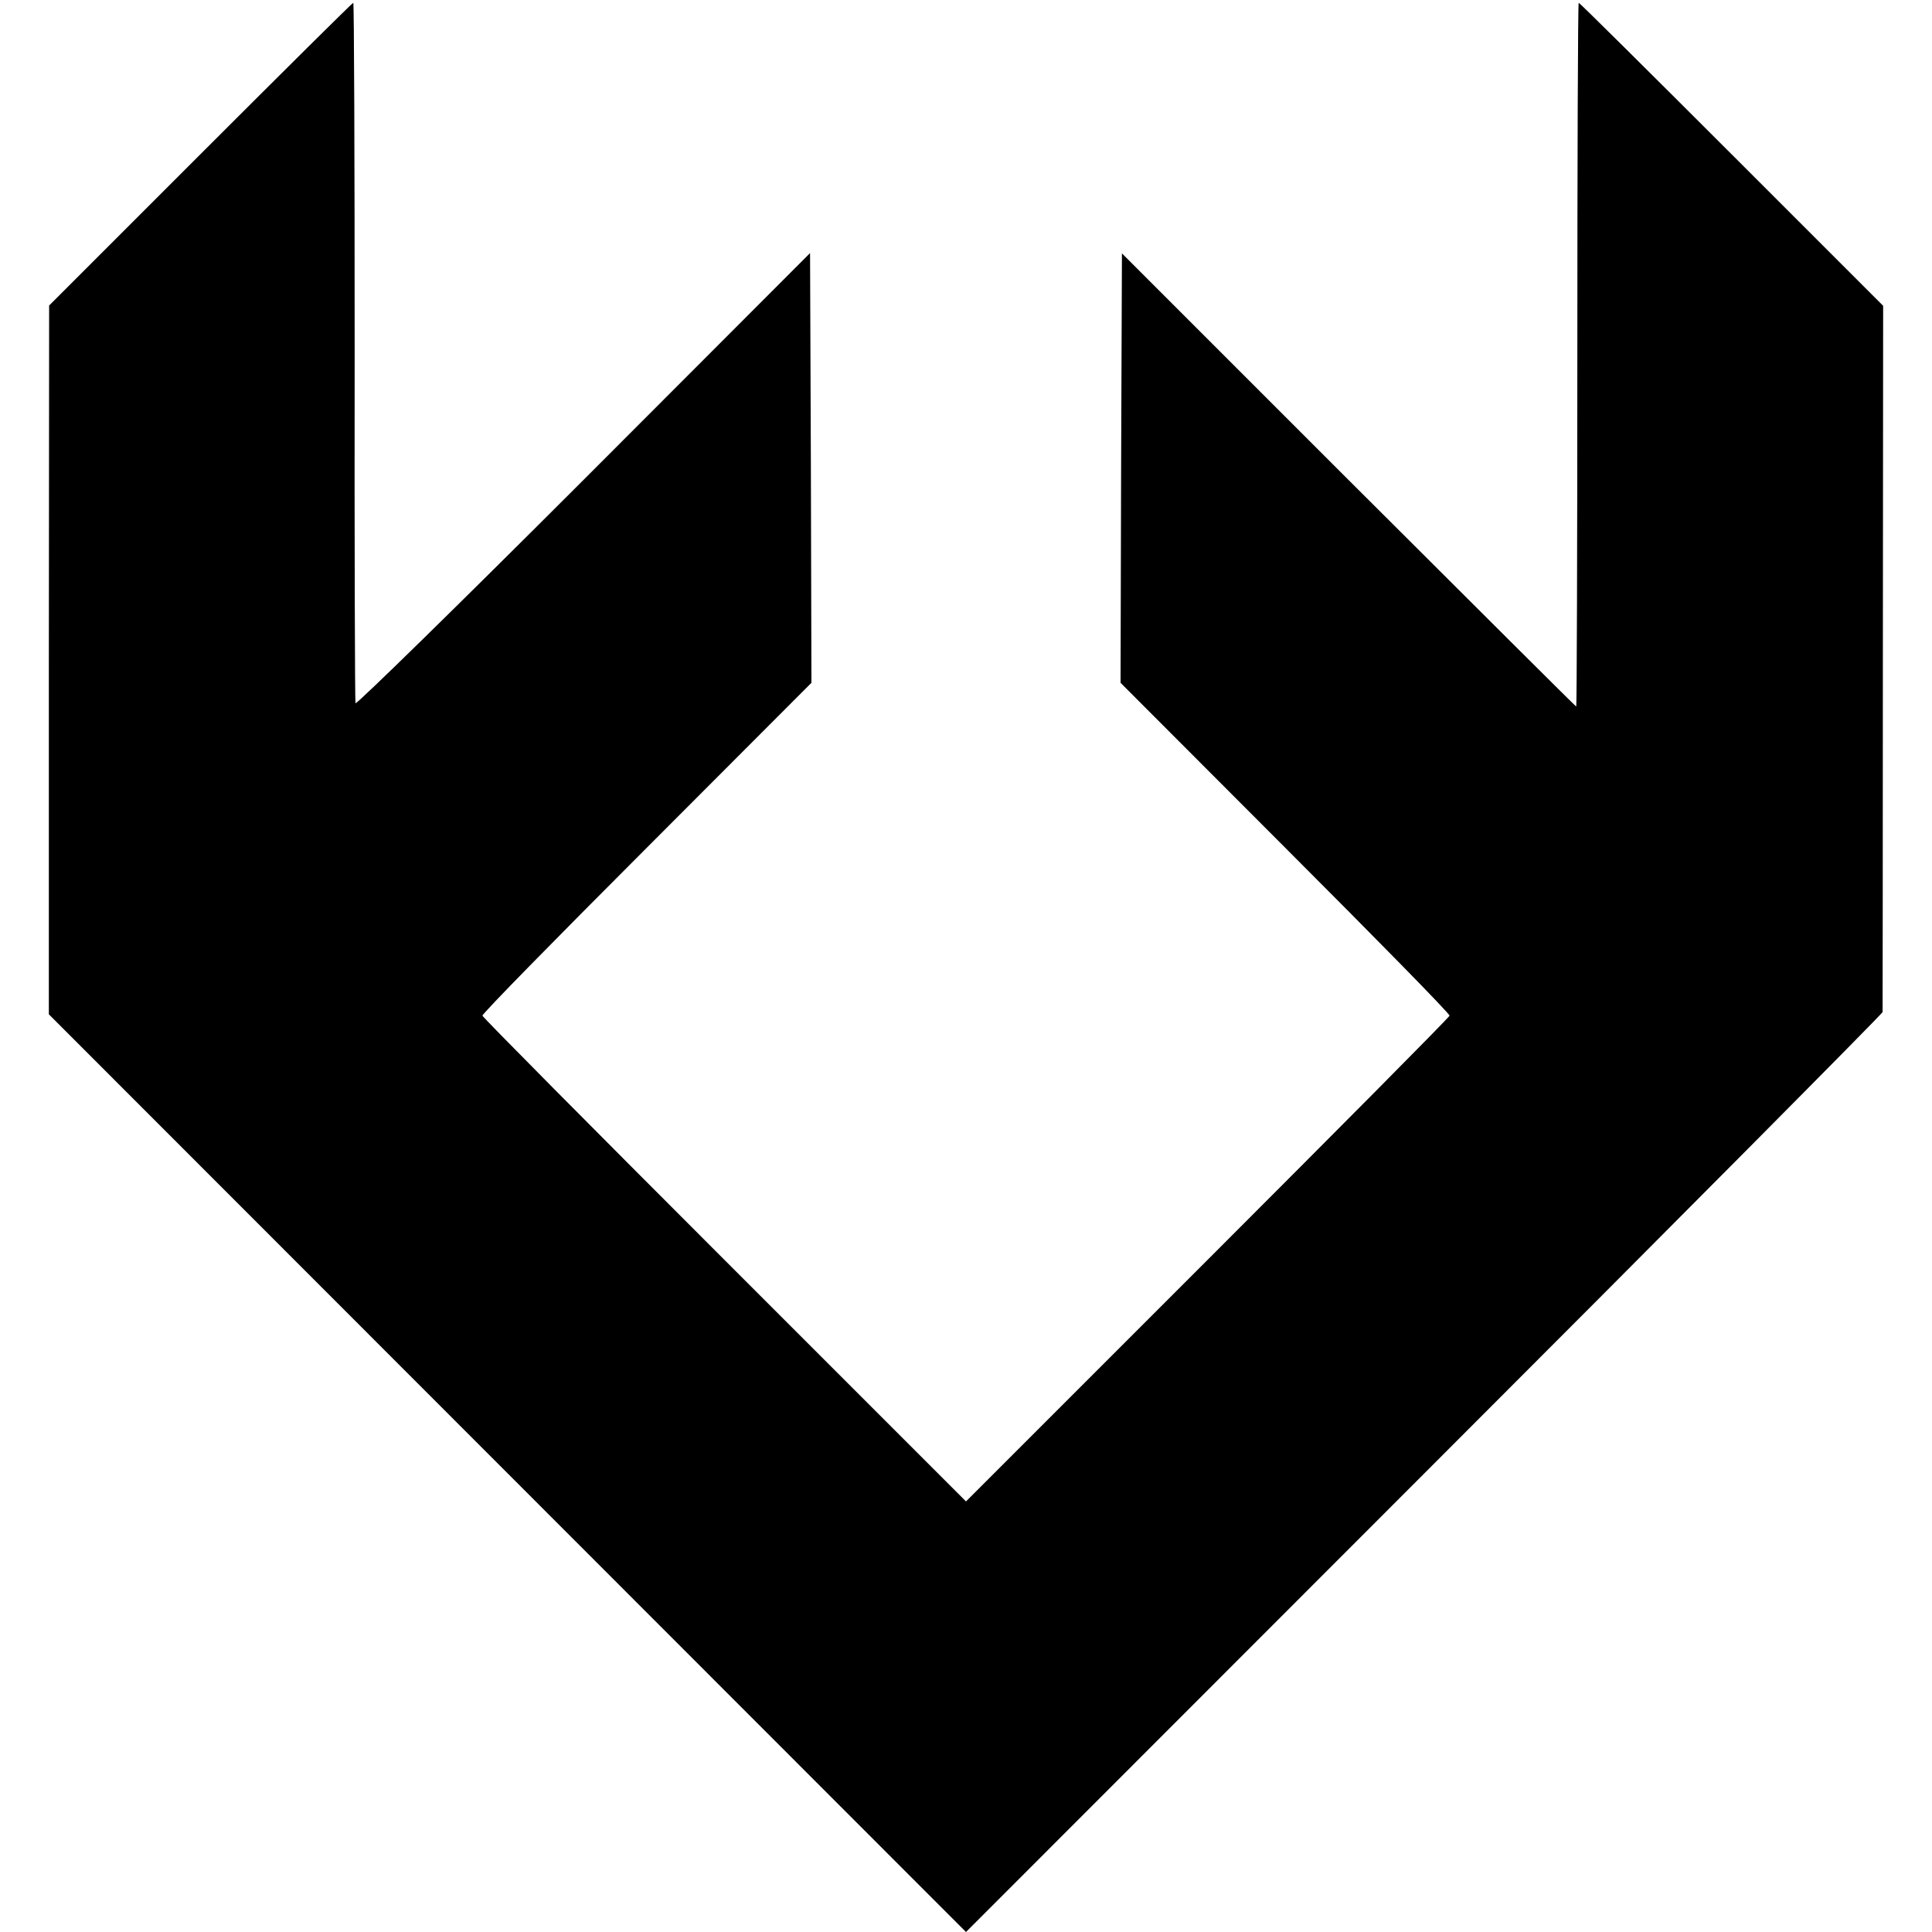
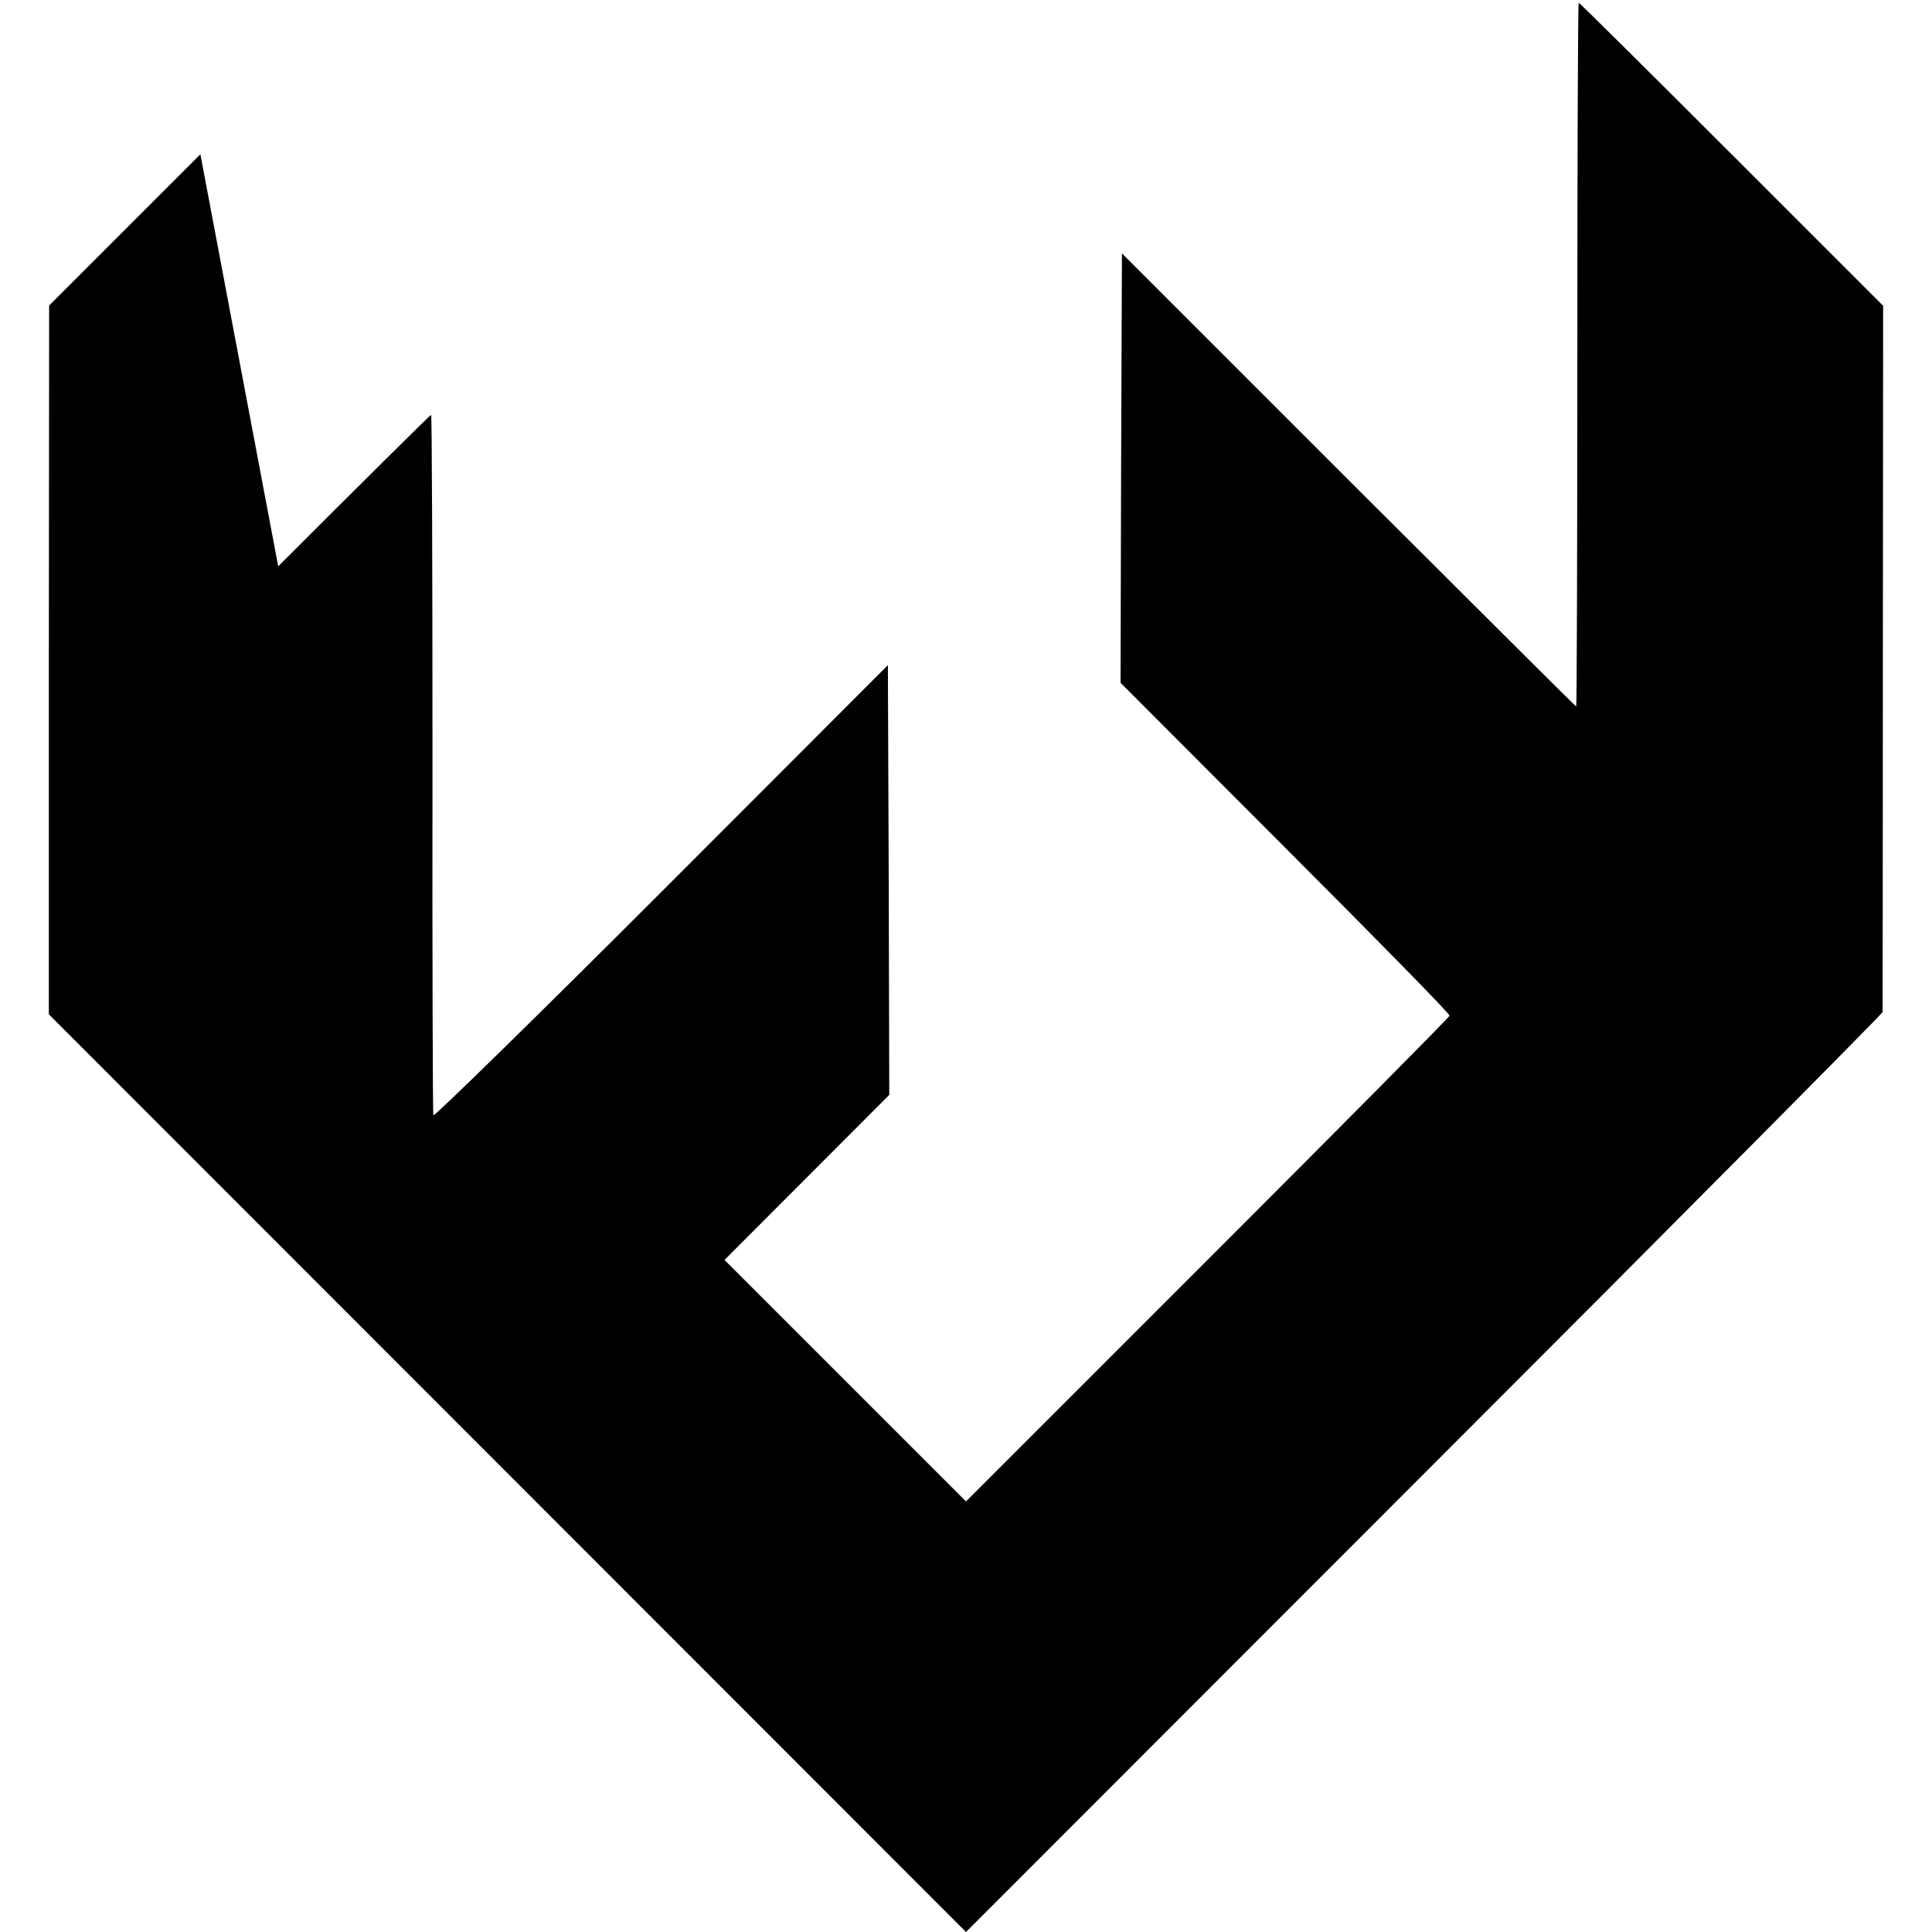
<svg xmlns="http://www.w3.org/2000/svg" version="1.0" width="700pt" height="700pt" viewBox="0 0 700 700" preserveAspectRatio="xMidYMid meet">
  <g transform="translate(0,700) scale(0.1,-0.1)" fill="#000000" stroke="none">
-     <path d="M726 6441 l-548 -548 -1 -1284 0 -1284 1662 -1663 1661 -1662 1660 1661 c913 913 1660 1666 1661 1672 0 7 1 585 1 1286 l1 1273 -549 549 c-302 302 -551 549 -554 549 -3 0 -5 -574 -5 -1275 0 -701 -2 -1275 -4 -1275 -2 0 -373 370 -825 821 l-821 821 -3 -778 -2 -778 597 -598 c329 -329 597 -602 595 -608 -1 -6 -396 -404 -877 -885 l-875 -875 -875 875 c-481 481 -876 879 -877 885 -2 6 266 279 595 608 l597 598 -2 778 -3 779 -821 -822 c-452 -452 -824 -816 -826 -809 -2 7 -4 581 -3 1275 0 695 -2 1263 -5 1263 -3 0 -252 -247 -554 -549z" />
+     <path d="M726 6441 l-548 -548 -1 -1284 0 -1284 1662 -1663 1661 -1662 1660 1661 c913 913 1660 1666 1661 1672 0 7 1 585 1 1286 l1 1273 -549 549 c-302 302 -551 549 -554 549 -3 0 -5 -574 -5 -1275 0 -701 -2 -1275 -4 -1275 -2 0 -373 370 -825 821 l-821 821 -3 -778 -2 -778 597 -598 c329 -329 597 -602 595 -608 -1 -6 -396 -404 -877 -885 l-875 -875 -875 875 l597 598 -2 778 -3 779 -821 -822 c-452 -452 -824 -816 -826 -809 -2 7 -4 581 -3 1275 0 695 -2 1263 -5 1263 -3 0 -252 -247 -554 -549z" />
  </g>
</svg>